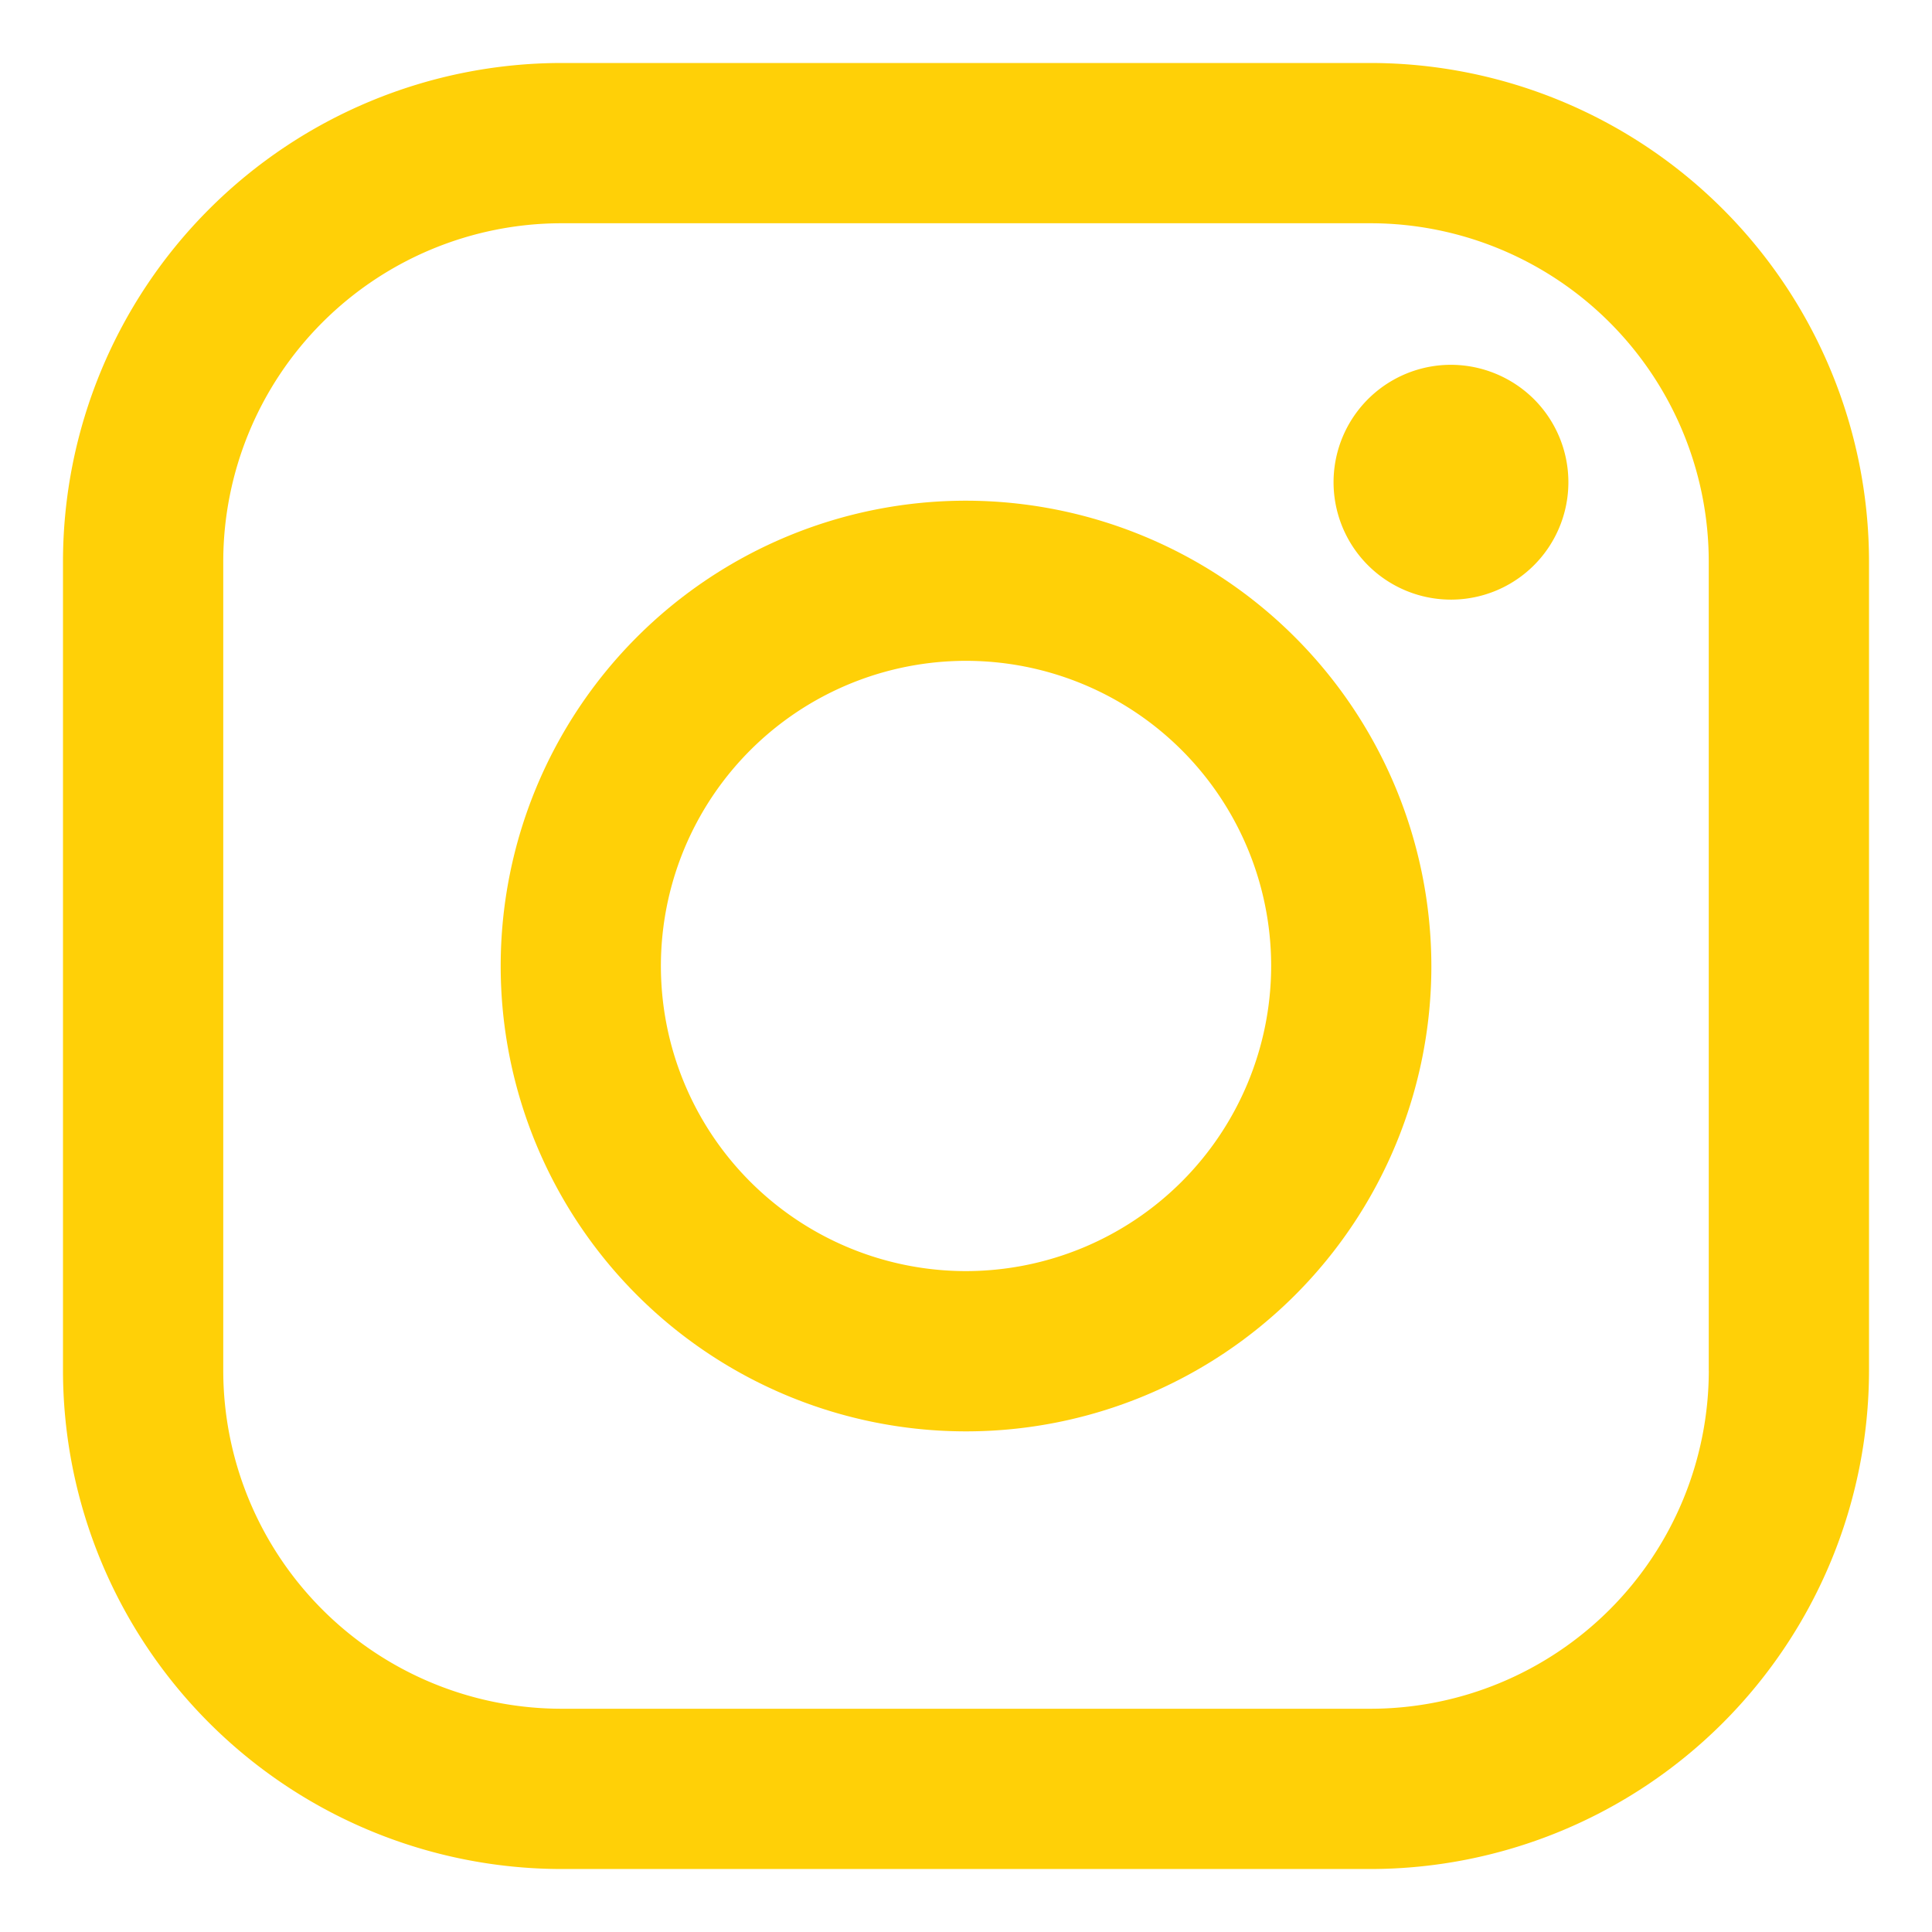
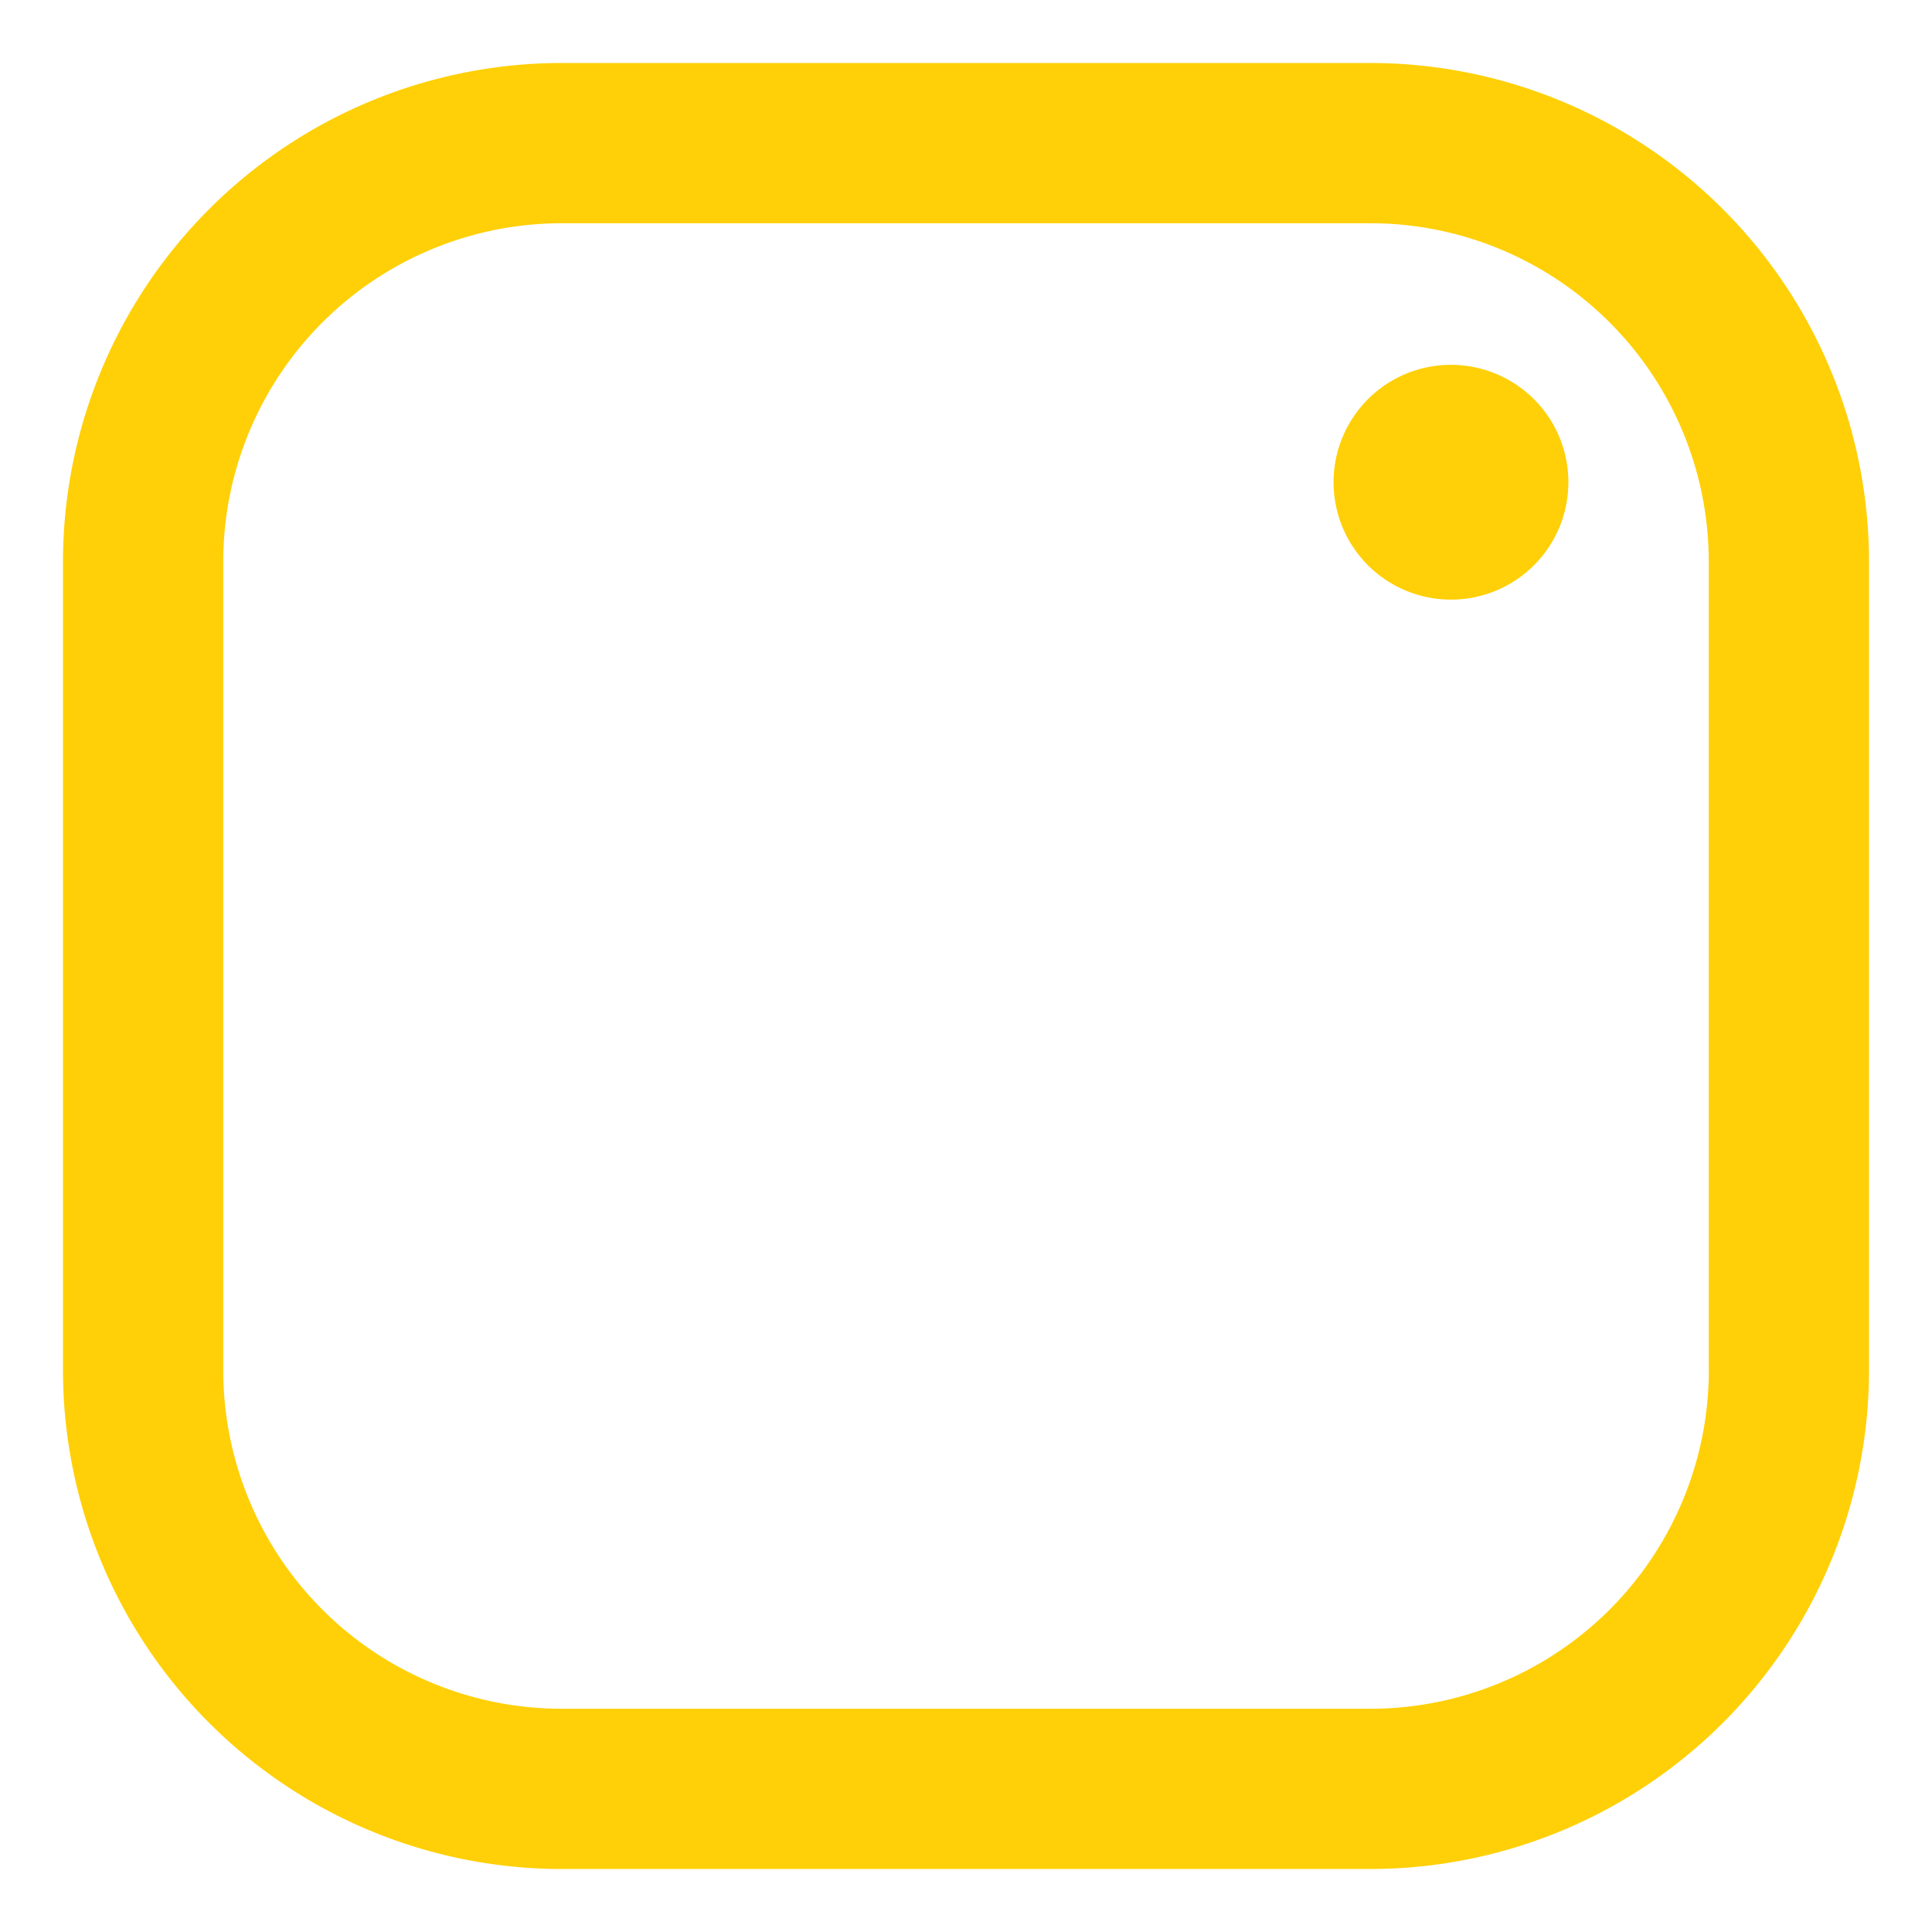
<svg xmlns="http://www.w3.org/2000/svg" id="Capa_1" data-name="Capa 1" viewBox="0 0 32.729 32.729">
  <path d="M23.219,1.067H9.51A8.453,8.453,0,0,0,1.067,9.51V23.219A8.453,8.453,0,0,0,9.51,31.662H23.219a8.453,8.453,0,0,0,8.443-8.443V9.51A8.453,8.453,0,0,0,23.219,1.067Zm5.729,22.152a5.735,5.735,0,0,1-5.729,5.728H9.51a5.734,5.734,0,0,1-5.728-5.728V9.51A5.735,5.735,0,0,1,9.51,3.782H23.219A5.734,5.734,0,0,1,28.947,9.51V23.219Z" style="fill:#ffd007" />
-   <path d="M16.365,8.482a7.883,7.883,0,1,0,7.883,7.883A7.892,7.892,0,0,0,16.365,8.482Zm0,13.051a5.169,5.169,0,1,1,5.169-5.168A5.174,5.174,0,0,1,16.365,21.533Z" style="fill:#ffd007" />
  <path d="M24.579,6.18a1.989,1.989,0,1,0,1.408.583A2,2,0,0,0,24.579,6.18Z" style="fill:#ffd007" />
</svg>